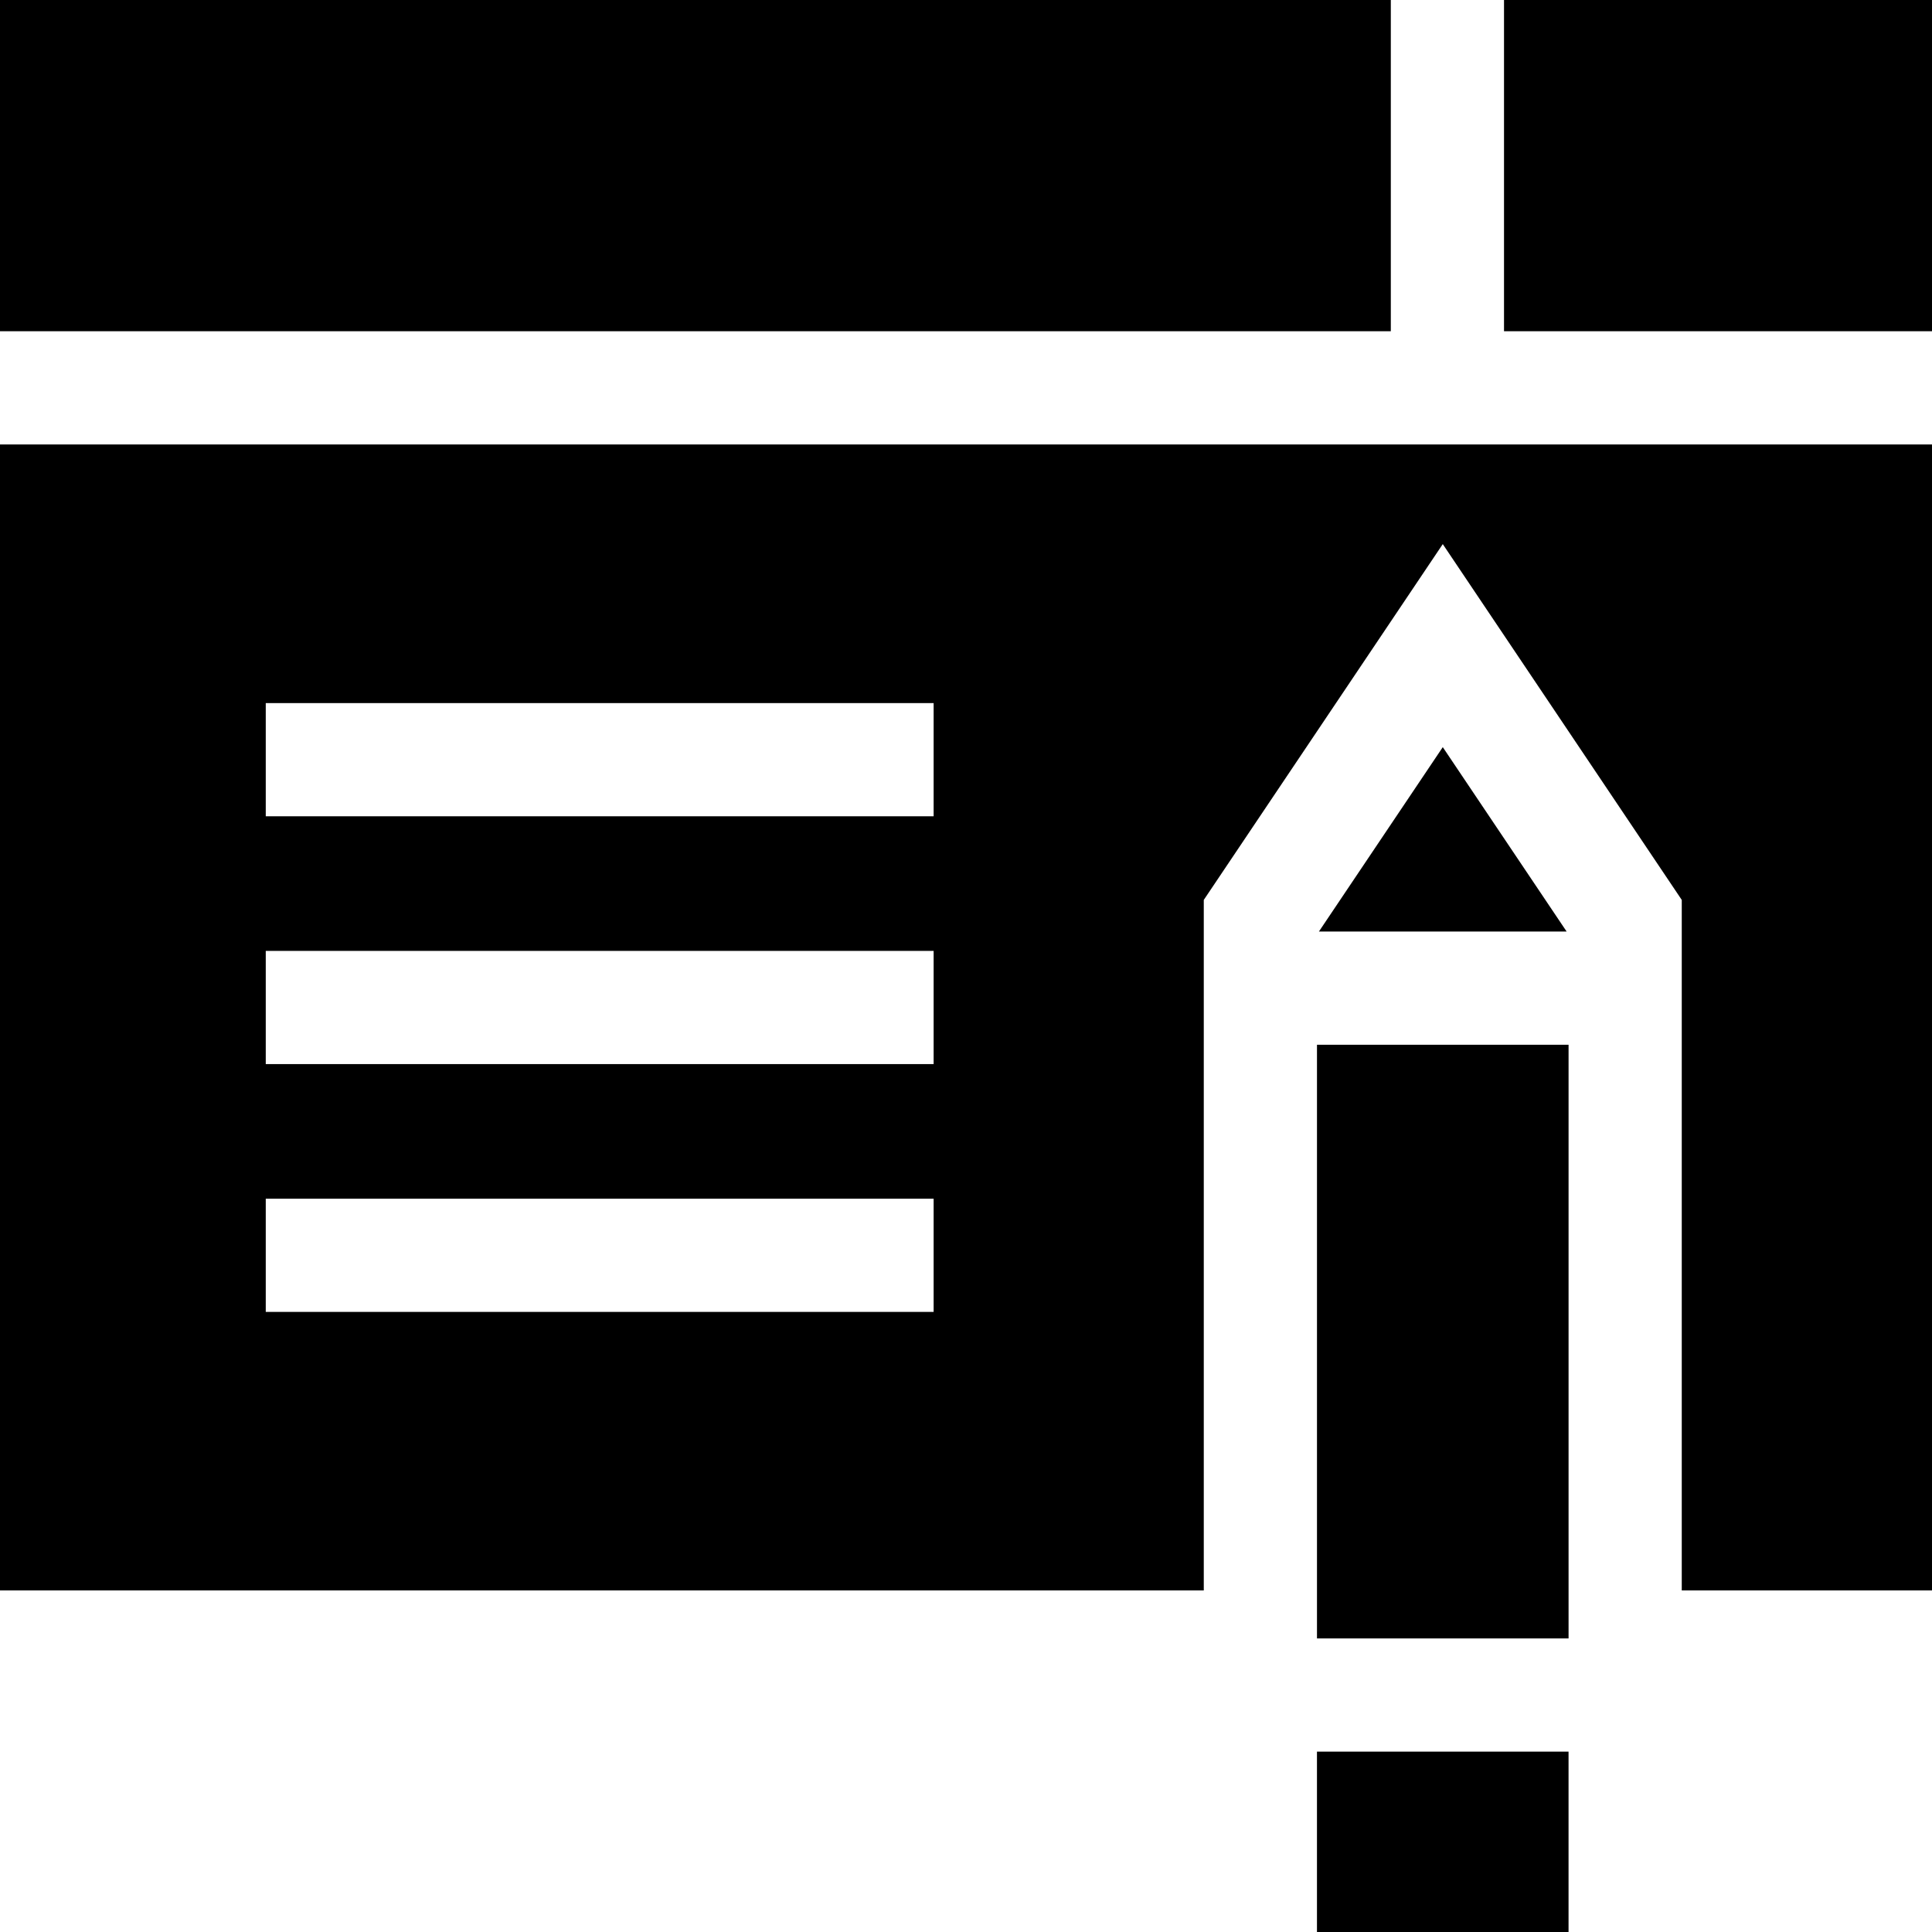
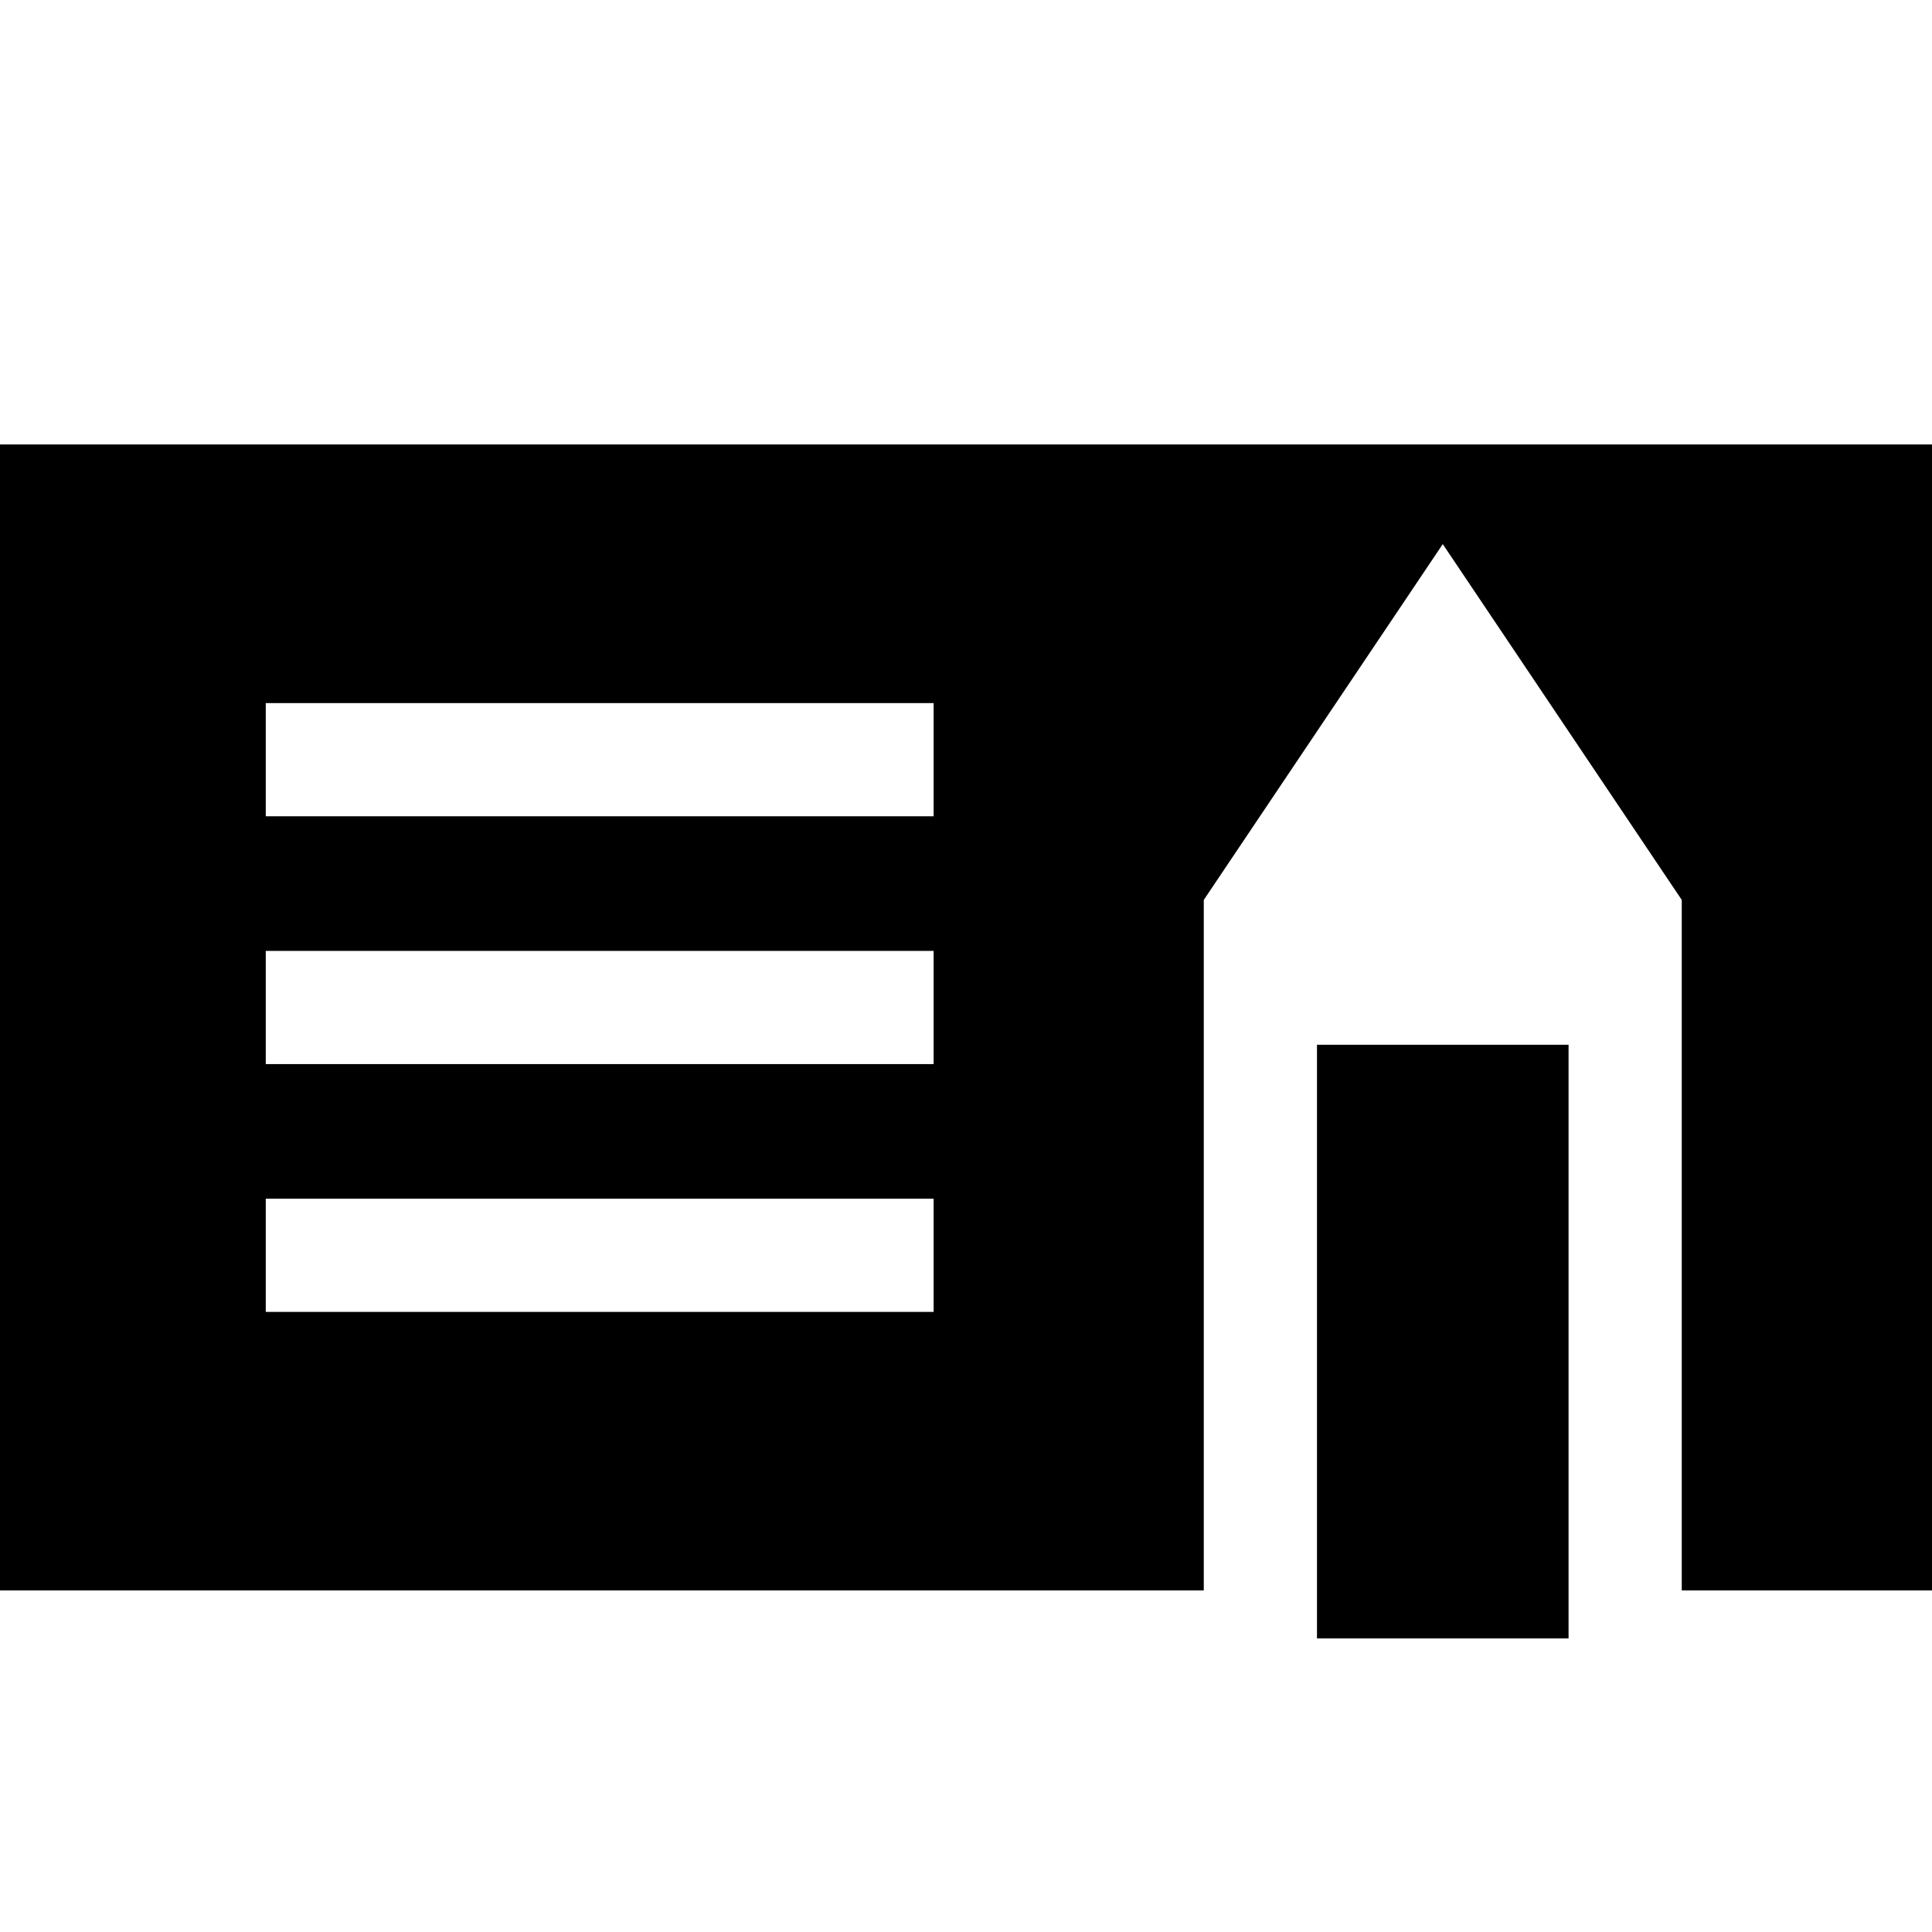
<svg xmlns="http://www.w3.org/2000/svg" version="1.1" id="Capa_1" x="0px" y="0px" viewBox="0 0 512 512" style="enable-background:new 0 0 512 512;" xml:space="preserve">
  <g>
    <g>
-       <rect x="398.58" width="113.42" height="87.78" />
-     </g>
+       </g>
  </g>
  <g>
    <g>
-       <polygon points="382.35,198 349.526,246.87 415.174,246.87   " />
-     </g>
+       </g>
  </g>
  <g>
    <g>
      <rect x="349.014" y="276.87" width="66.671" height="157.33" />
    </g>
  </g>
  <g>
    <g>
-       <rect width="368.58" height="87.78" />
-     </g>
+       </g>
  </g>
  <g>
    <g>
-       <rect x="349.01" y="464.2" width="66.67" height="47.8" />
-     </g>
+       </g>
  </g>
  <g>
    <g>
      <path d="M0,117.781v303.7h319.014v-182.99l63.335-94.296l63.335,94.296v182.99H512v-303.7H0z M247.42,347.671H70.429v-30H247.42    V347.671z M247.42,282H70.429v-30H247.42V282z M247.42,216.329H70.429v-30H247.42V216.329z" />
    </g>
  </g>
  <g>
</g>
  <g>
</g>
  <g>
</g>
  <g>
</g>
  <g>
</g>
  <g>
</g>
  <g>
</g>
  <g>
</g>
  <g>
</g>
  <g>
</g>
  <g>
</g>
  <g>
</g>
  <g>
</g>
  <g>
</g>
  <g>
</g>
</svg>